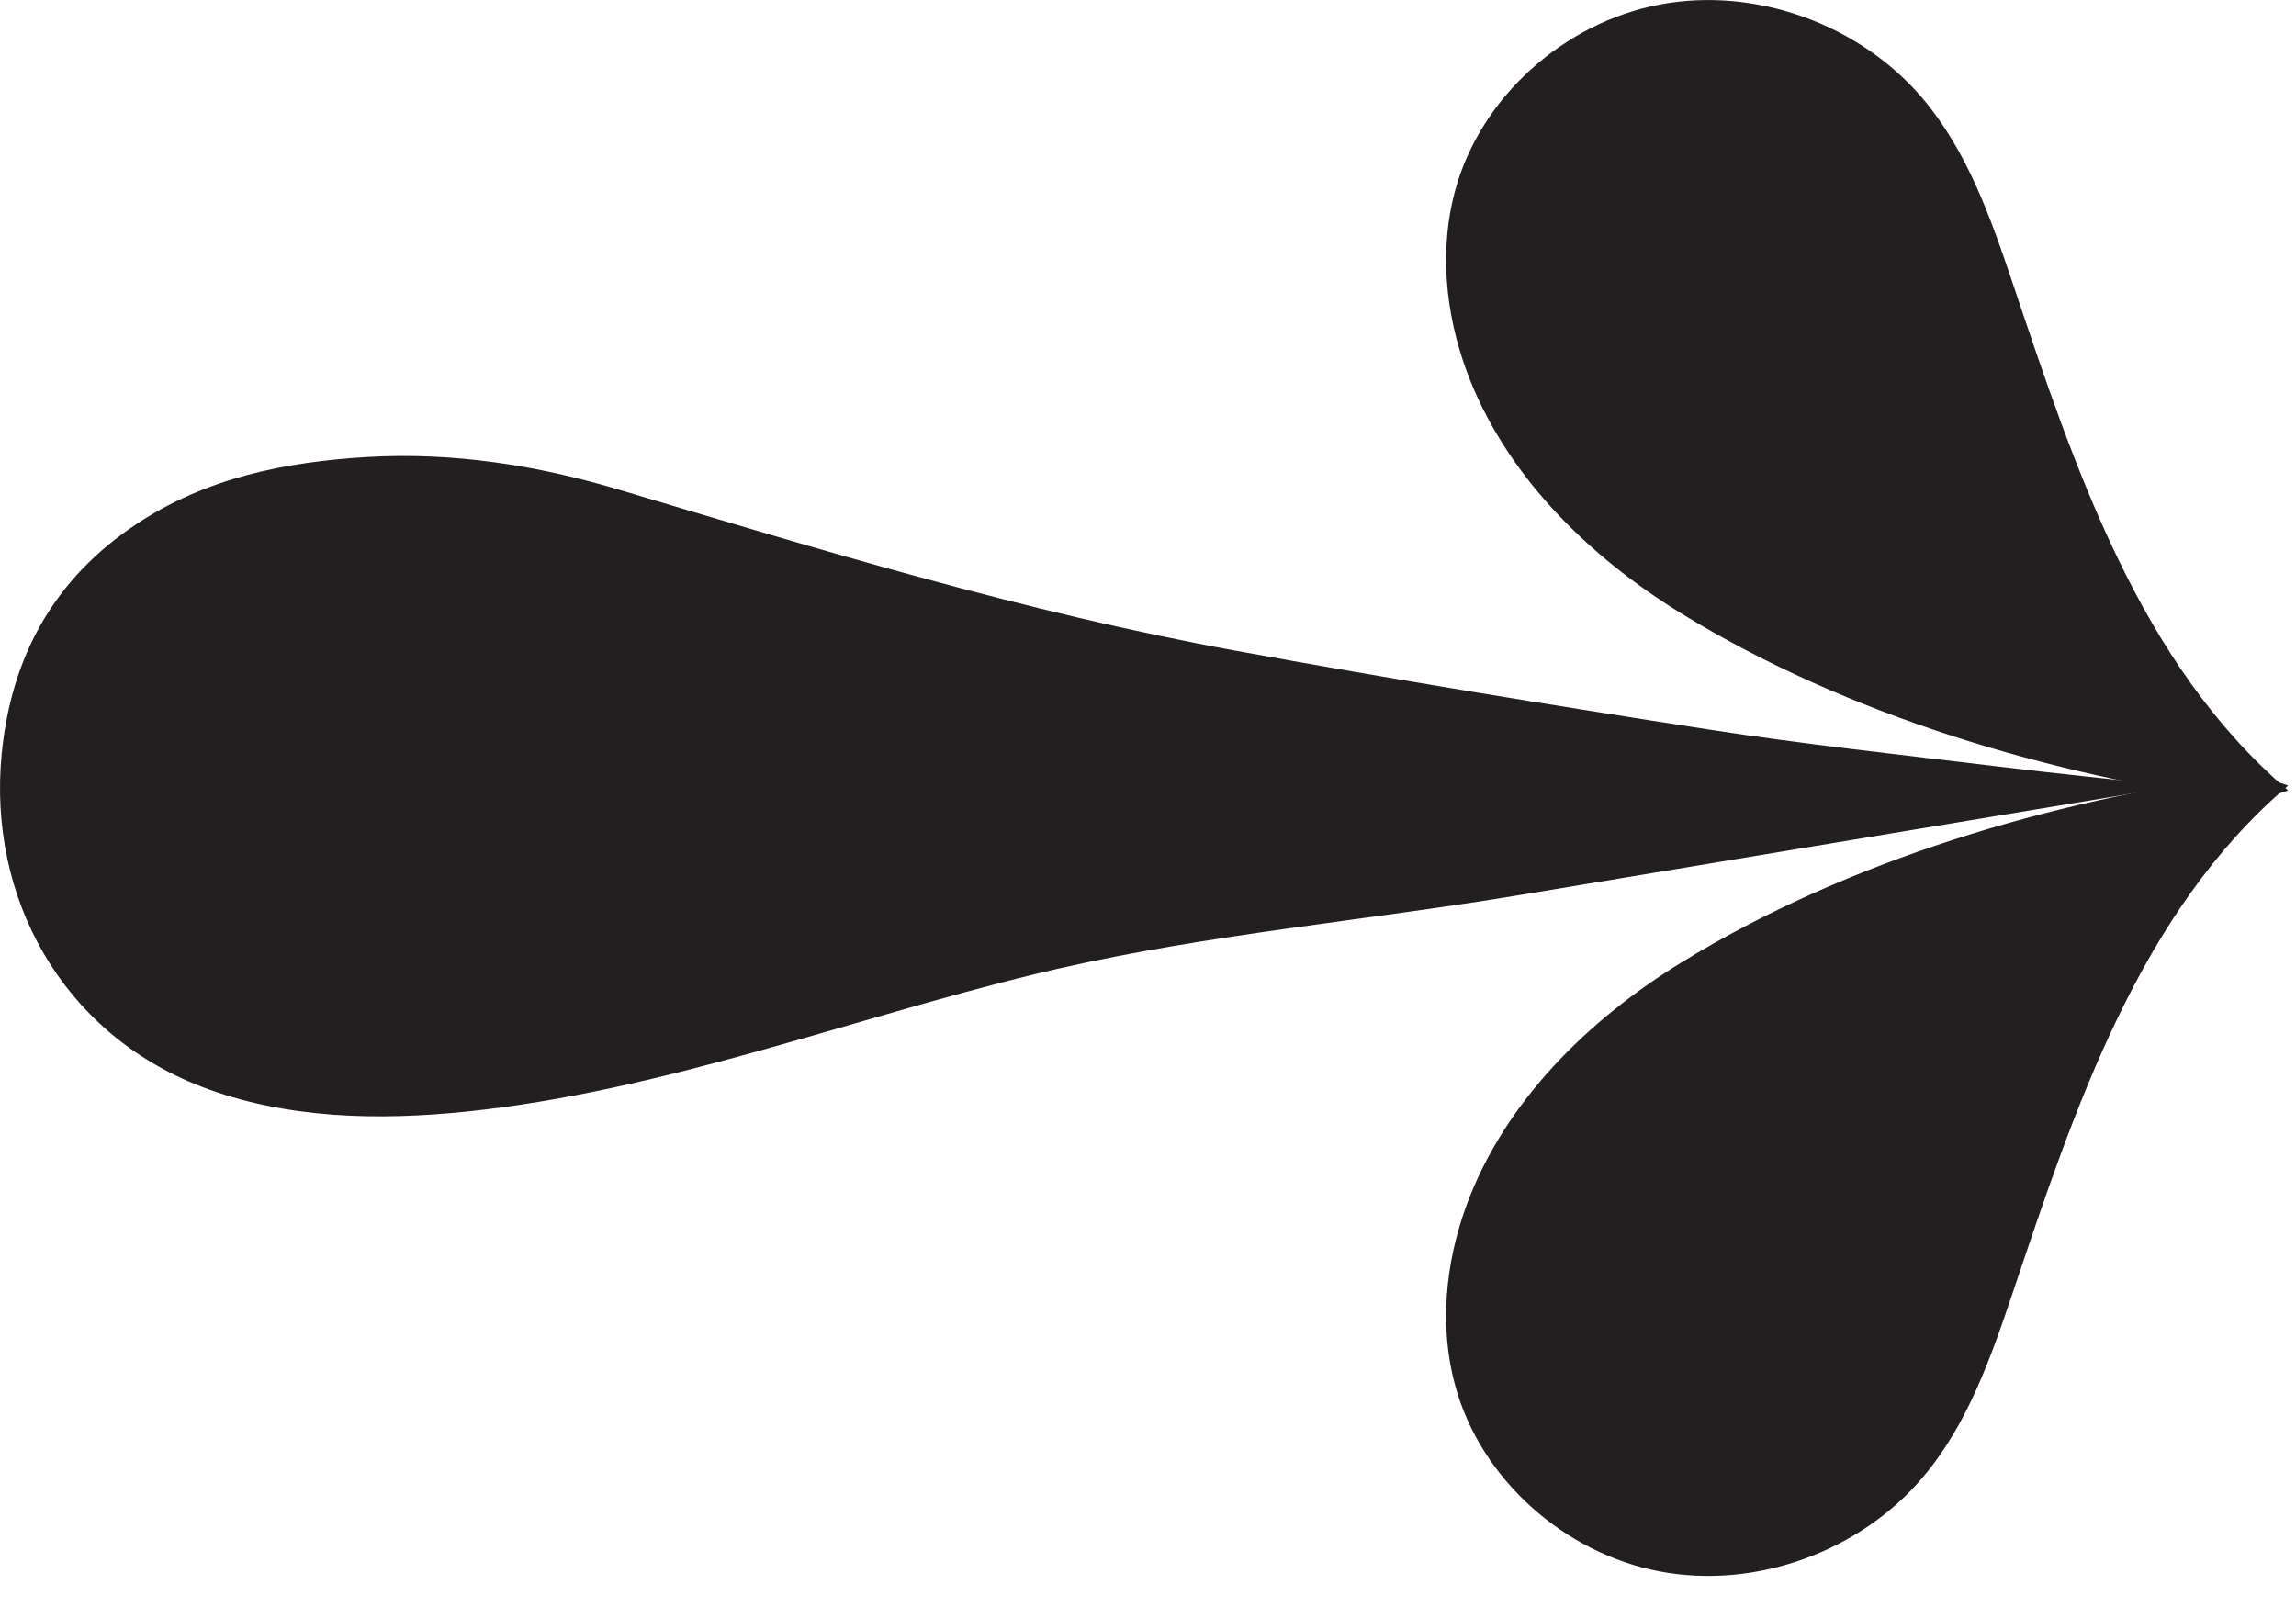
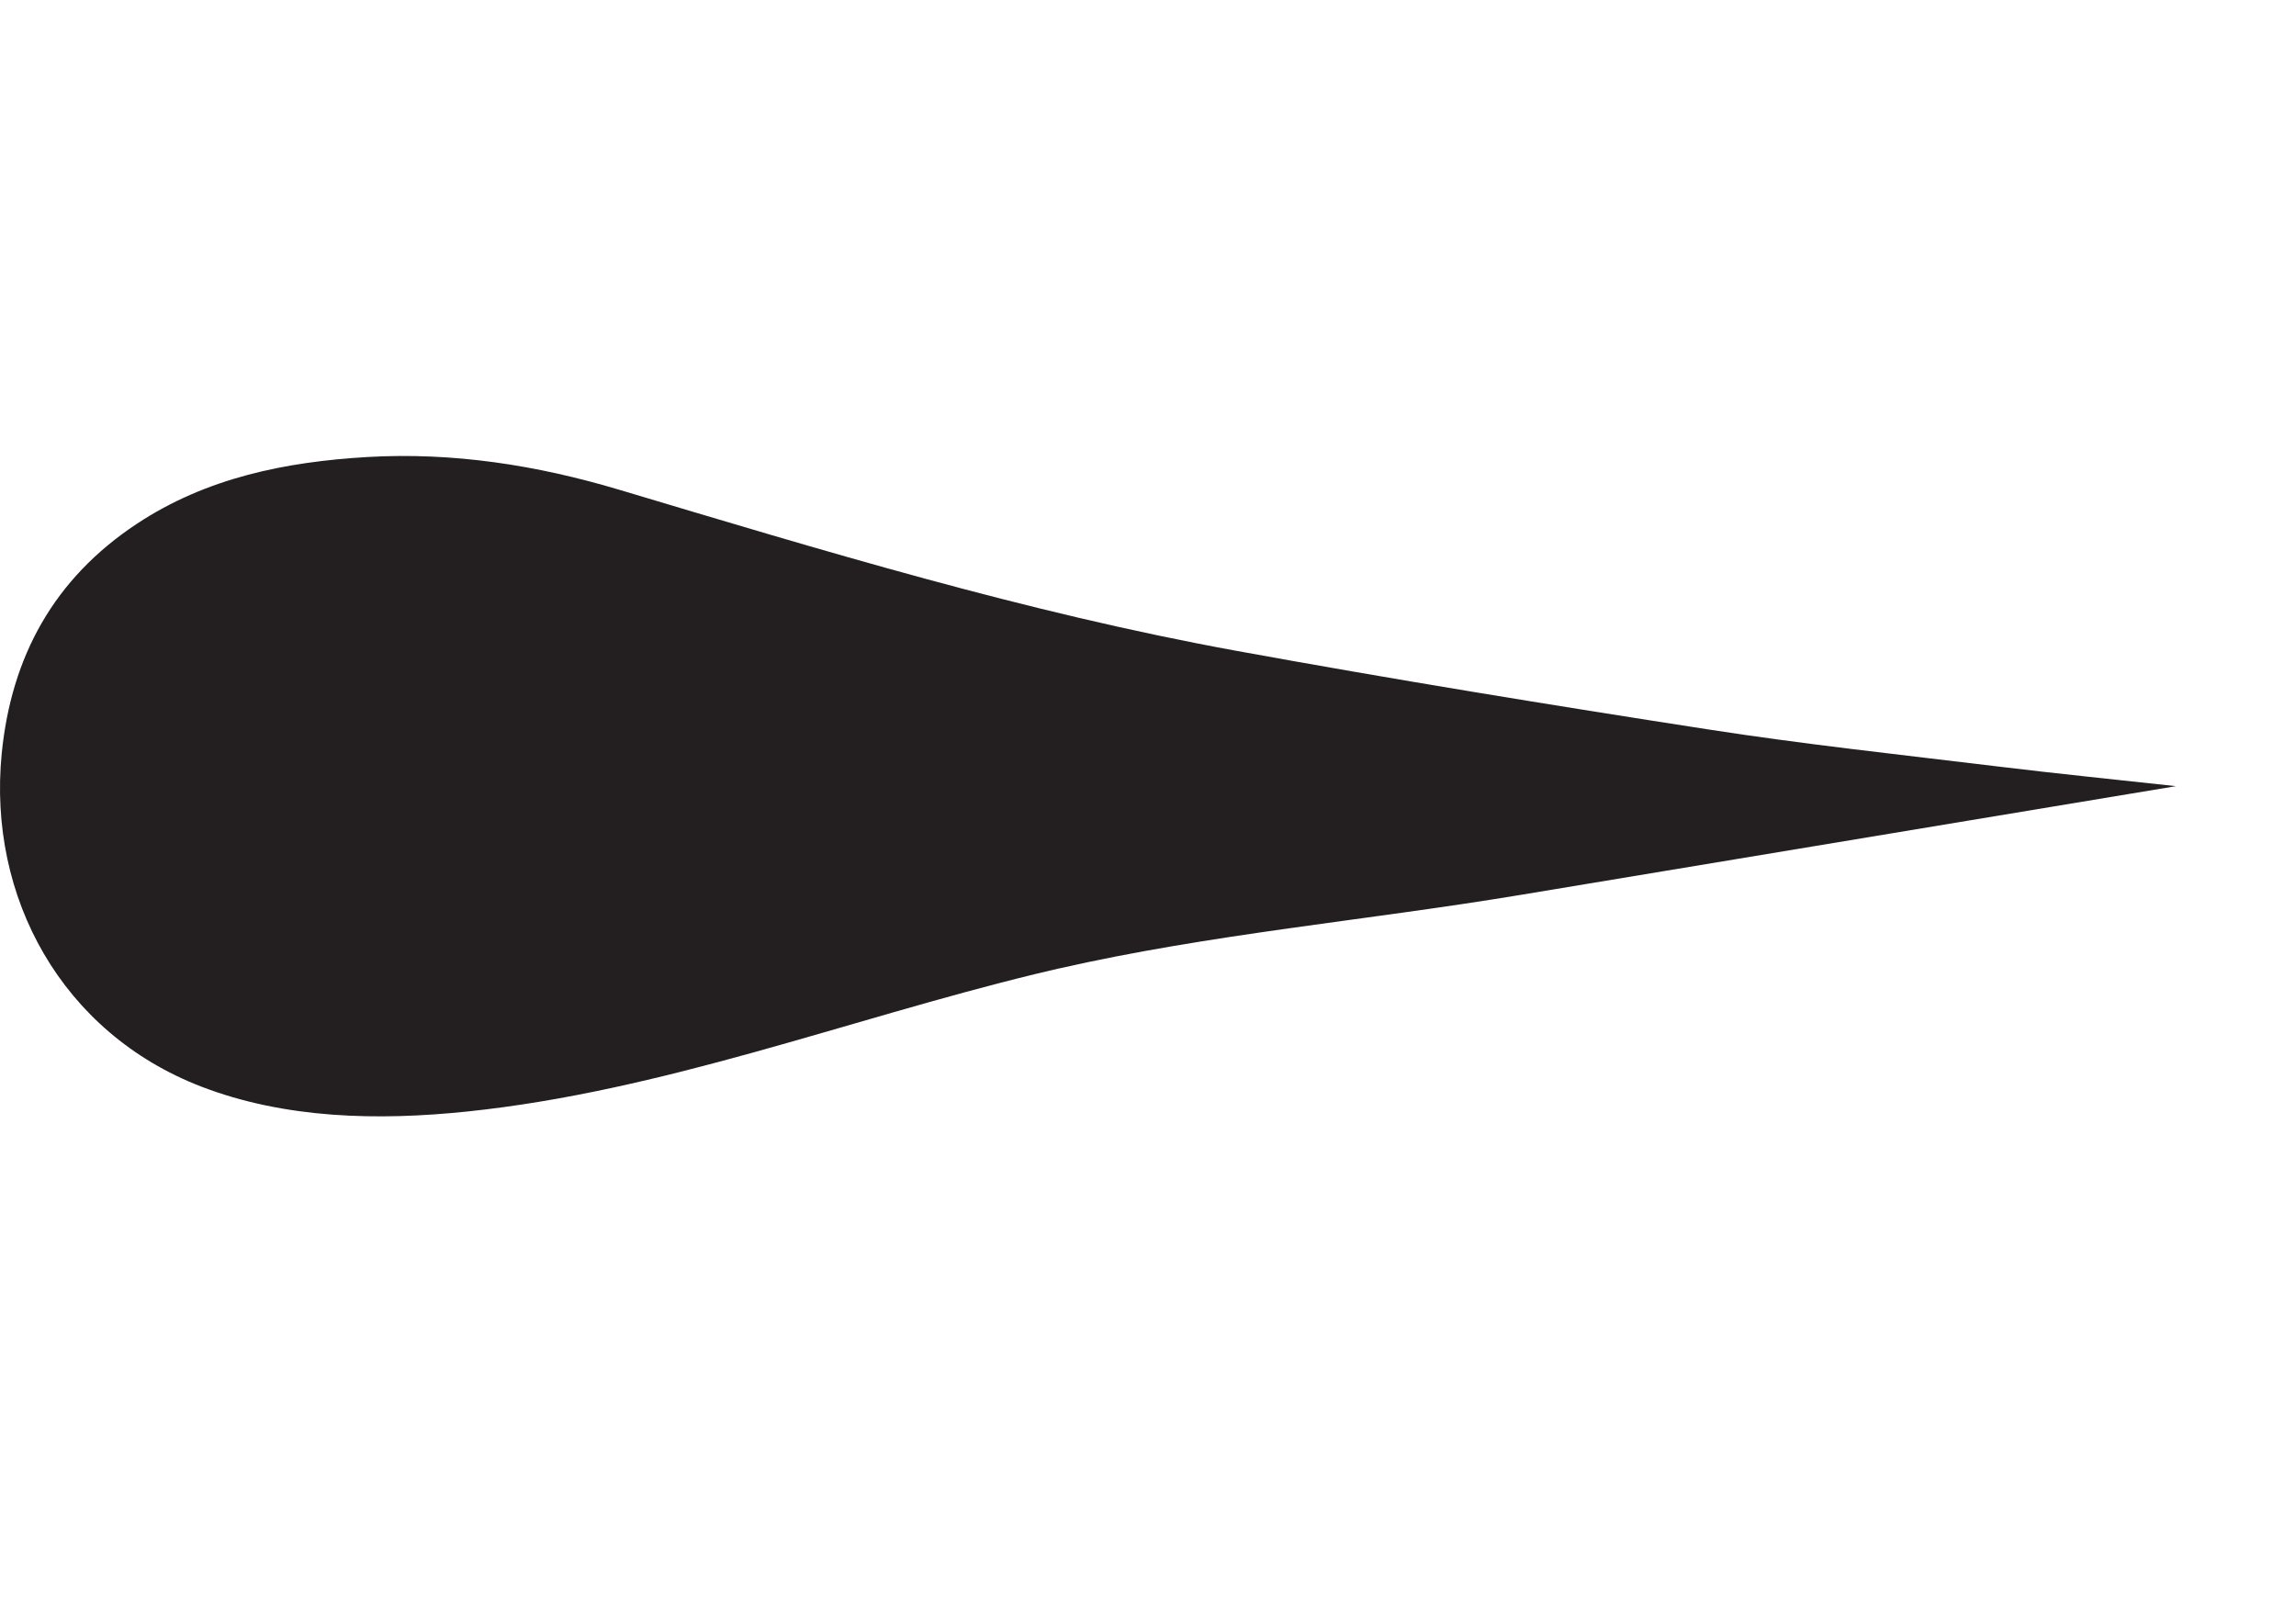
<svg xmlns="http://www.w3.org/2000/svg" width="40" height="28" viewBox="0 0 40 28" fill="none">
  <path d="M18.448 16.874C18.312 16.905 18.177 16.937 18.042 16.97C14.742 17.773 11.539 19.013 8.138 19.367C6.58 19.529 4.964 19.494 3.505 18.932C1.083 17.998 -0.218 15.64 0.03 13.127C0.197 11.44 0.941 10.081 2.382 9.128C3.595 8.325 4.971 8.047 6.399 7.963C7.896 7.876 9.358 8.106 10.783 8.532C14.33 9.592 17.874 10.671 21.524 11.337C24.257 11.835 27 12.282 29.745 12.707C31.43 12.969 33.129 13.151 34.824 13.357C35.851 13.482 36.88 13.585 37.909 13.698L26.469 15.596C23.803 16.038 21.081 16.275 18.448 16.875V16.874Z" fill="#231F20" />
-   <path d="M39.08 13.498C35.737 13.943 32.188 14.995 29.308 16.76C27.657 17.772 26.203 19.209 25.544 21.013C25.179 22.015 25.071 23.125 25.354 24.152C25.799 25.772 27.25 27.067 28.919 27.381C30.589 27.696 32.4 27.034 33.492 25.748C34.274 24.828 34.682 23.663 35.065 22.524C36.145 19.312 37.266 15.904 39.859 13.691C39.881 13.672 39.175 13.485 39.08 13.497" fill="#231F20" />
-   <path d="M39.08 13.962C35.737 13.517 32.188 12.465 29.308 10.699C27.657 9.687 26.203 8.251 25.544 6.447C25.179 5.445 25.071 4.335 25.354 3.307C25.799 1.688 27.25 0.392 28.919 0.078C30.589 -0.236 32.4 0.425 33.492 1.711C34.274 2.631 34.682 3.797 35.065 4.936C36.145 8.148 37.266 11.556 39.859 13.768C39.881 13.787 39.175 13.975 39.08 13.962" fill="#231F20" />
</svg>